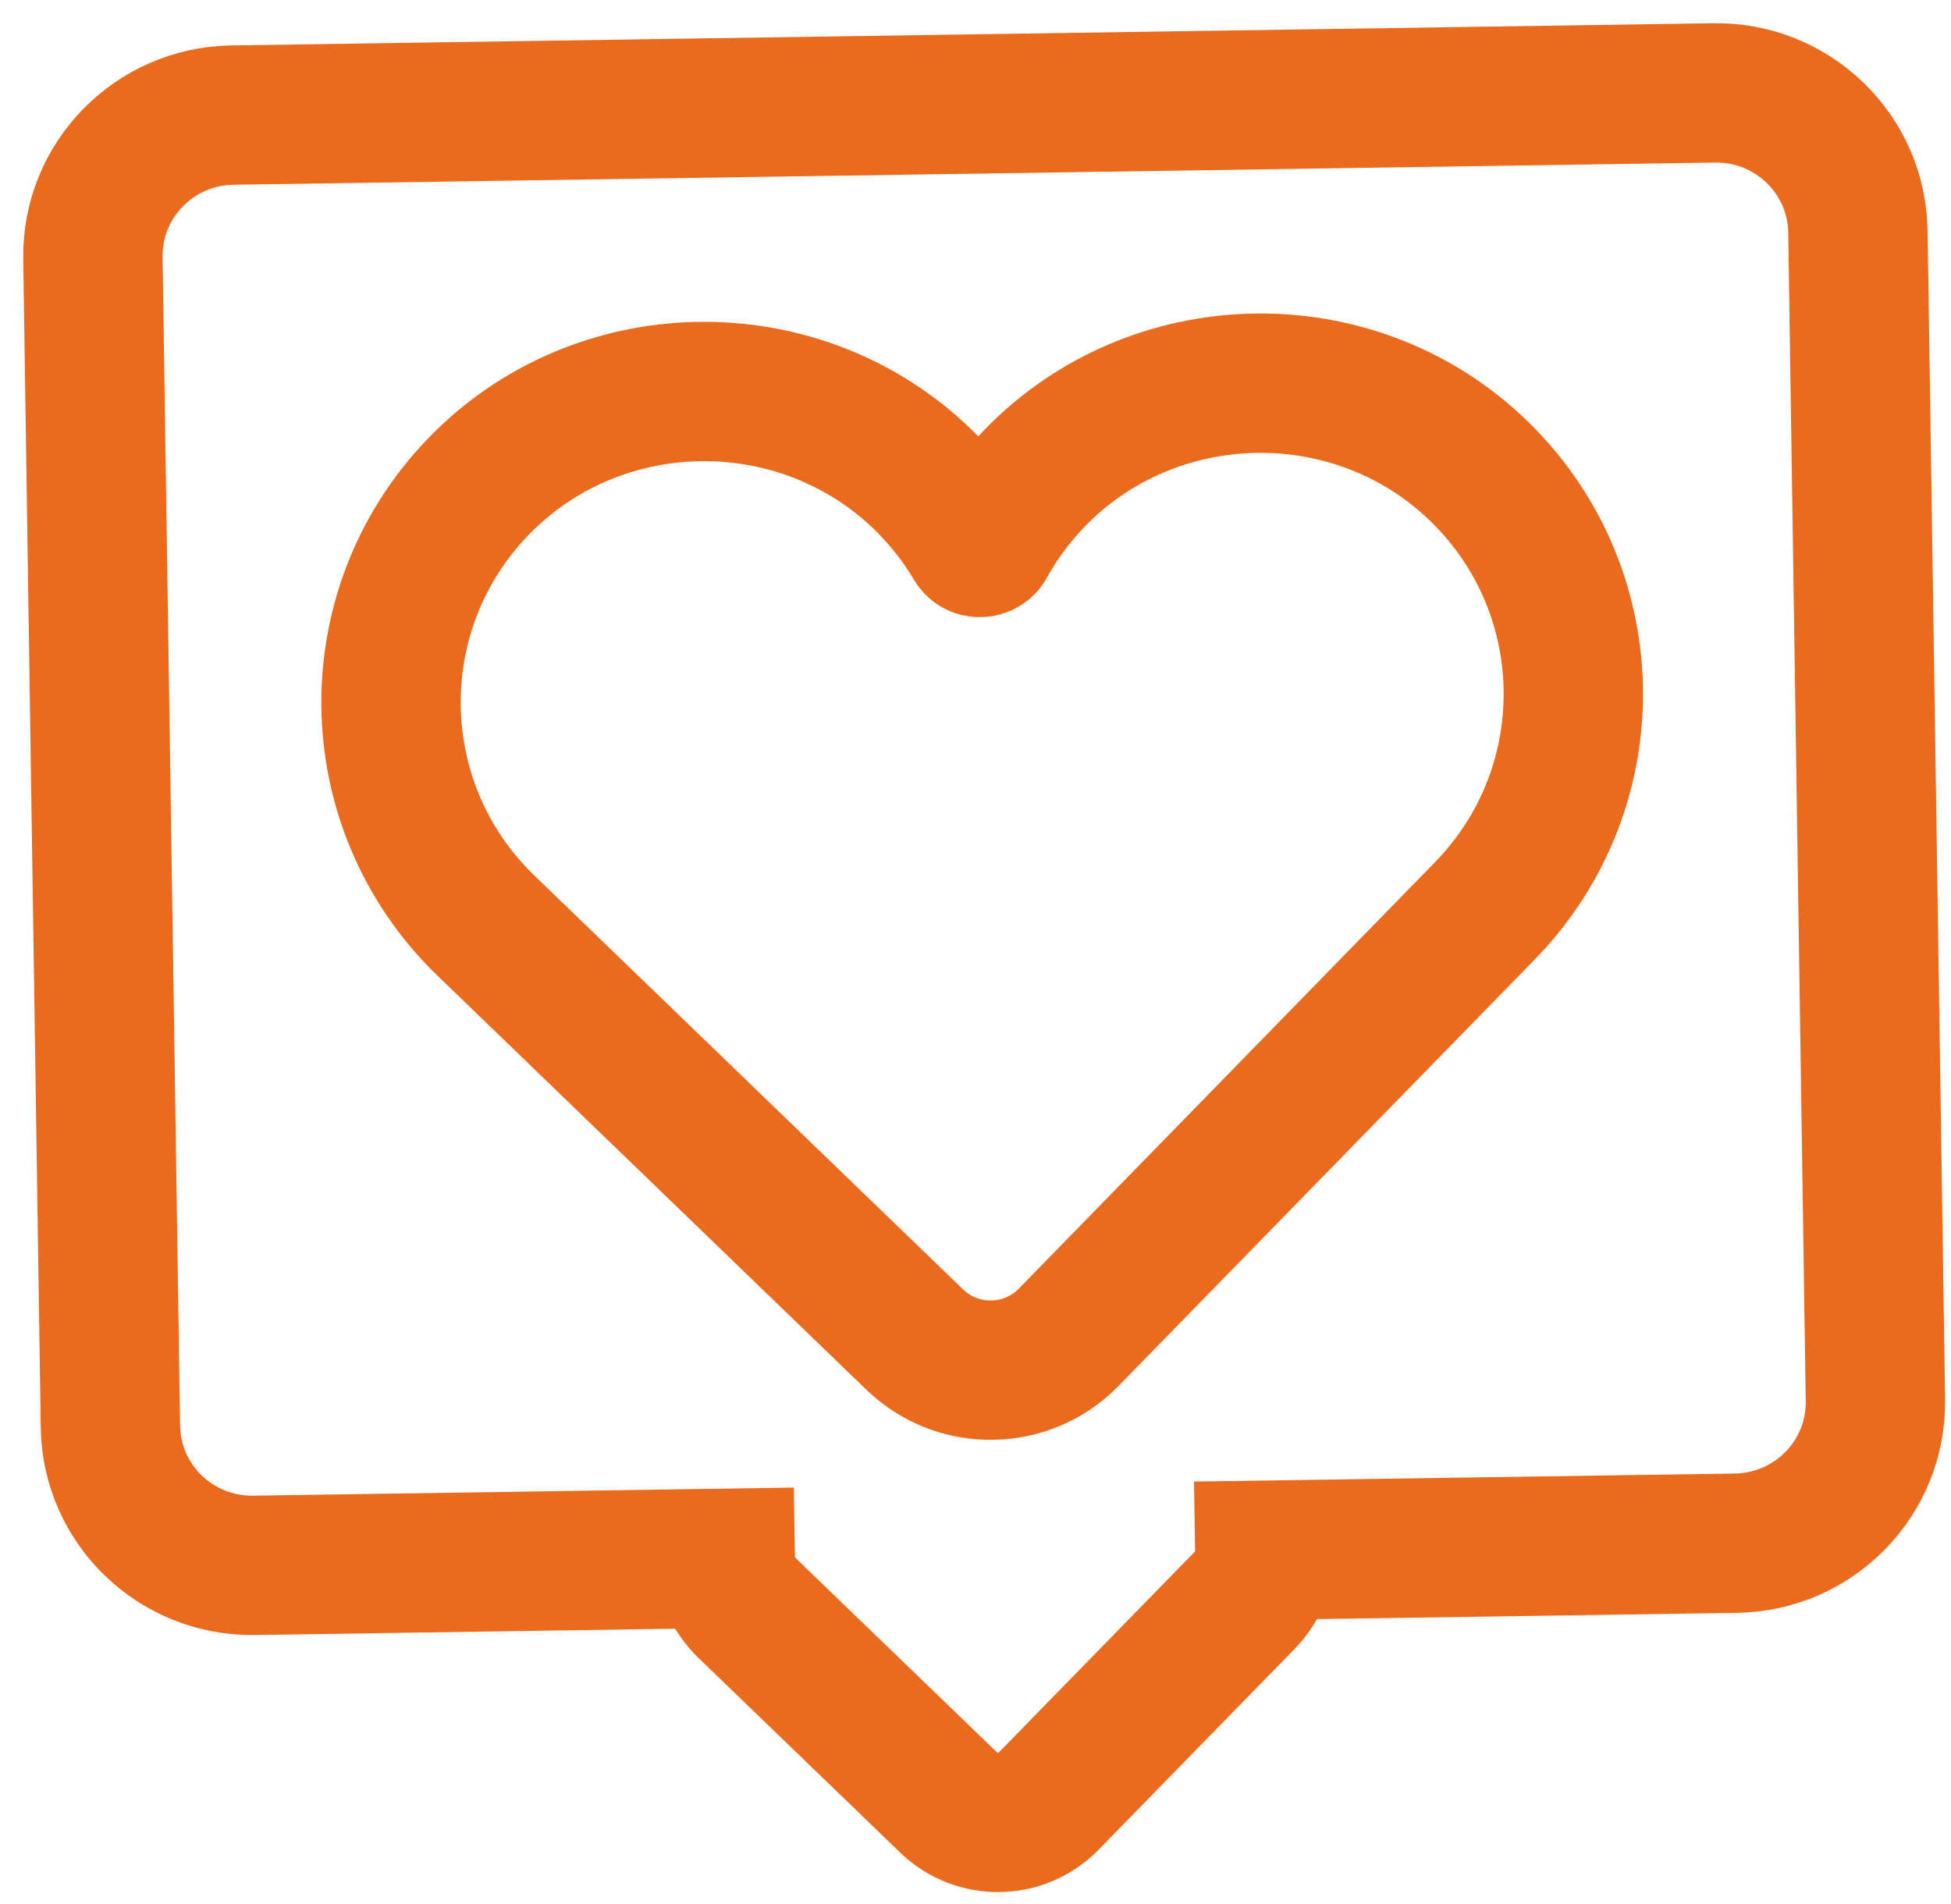
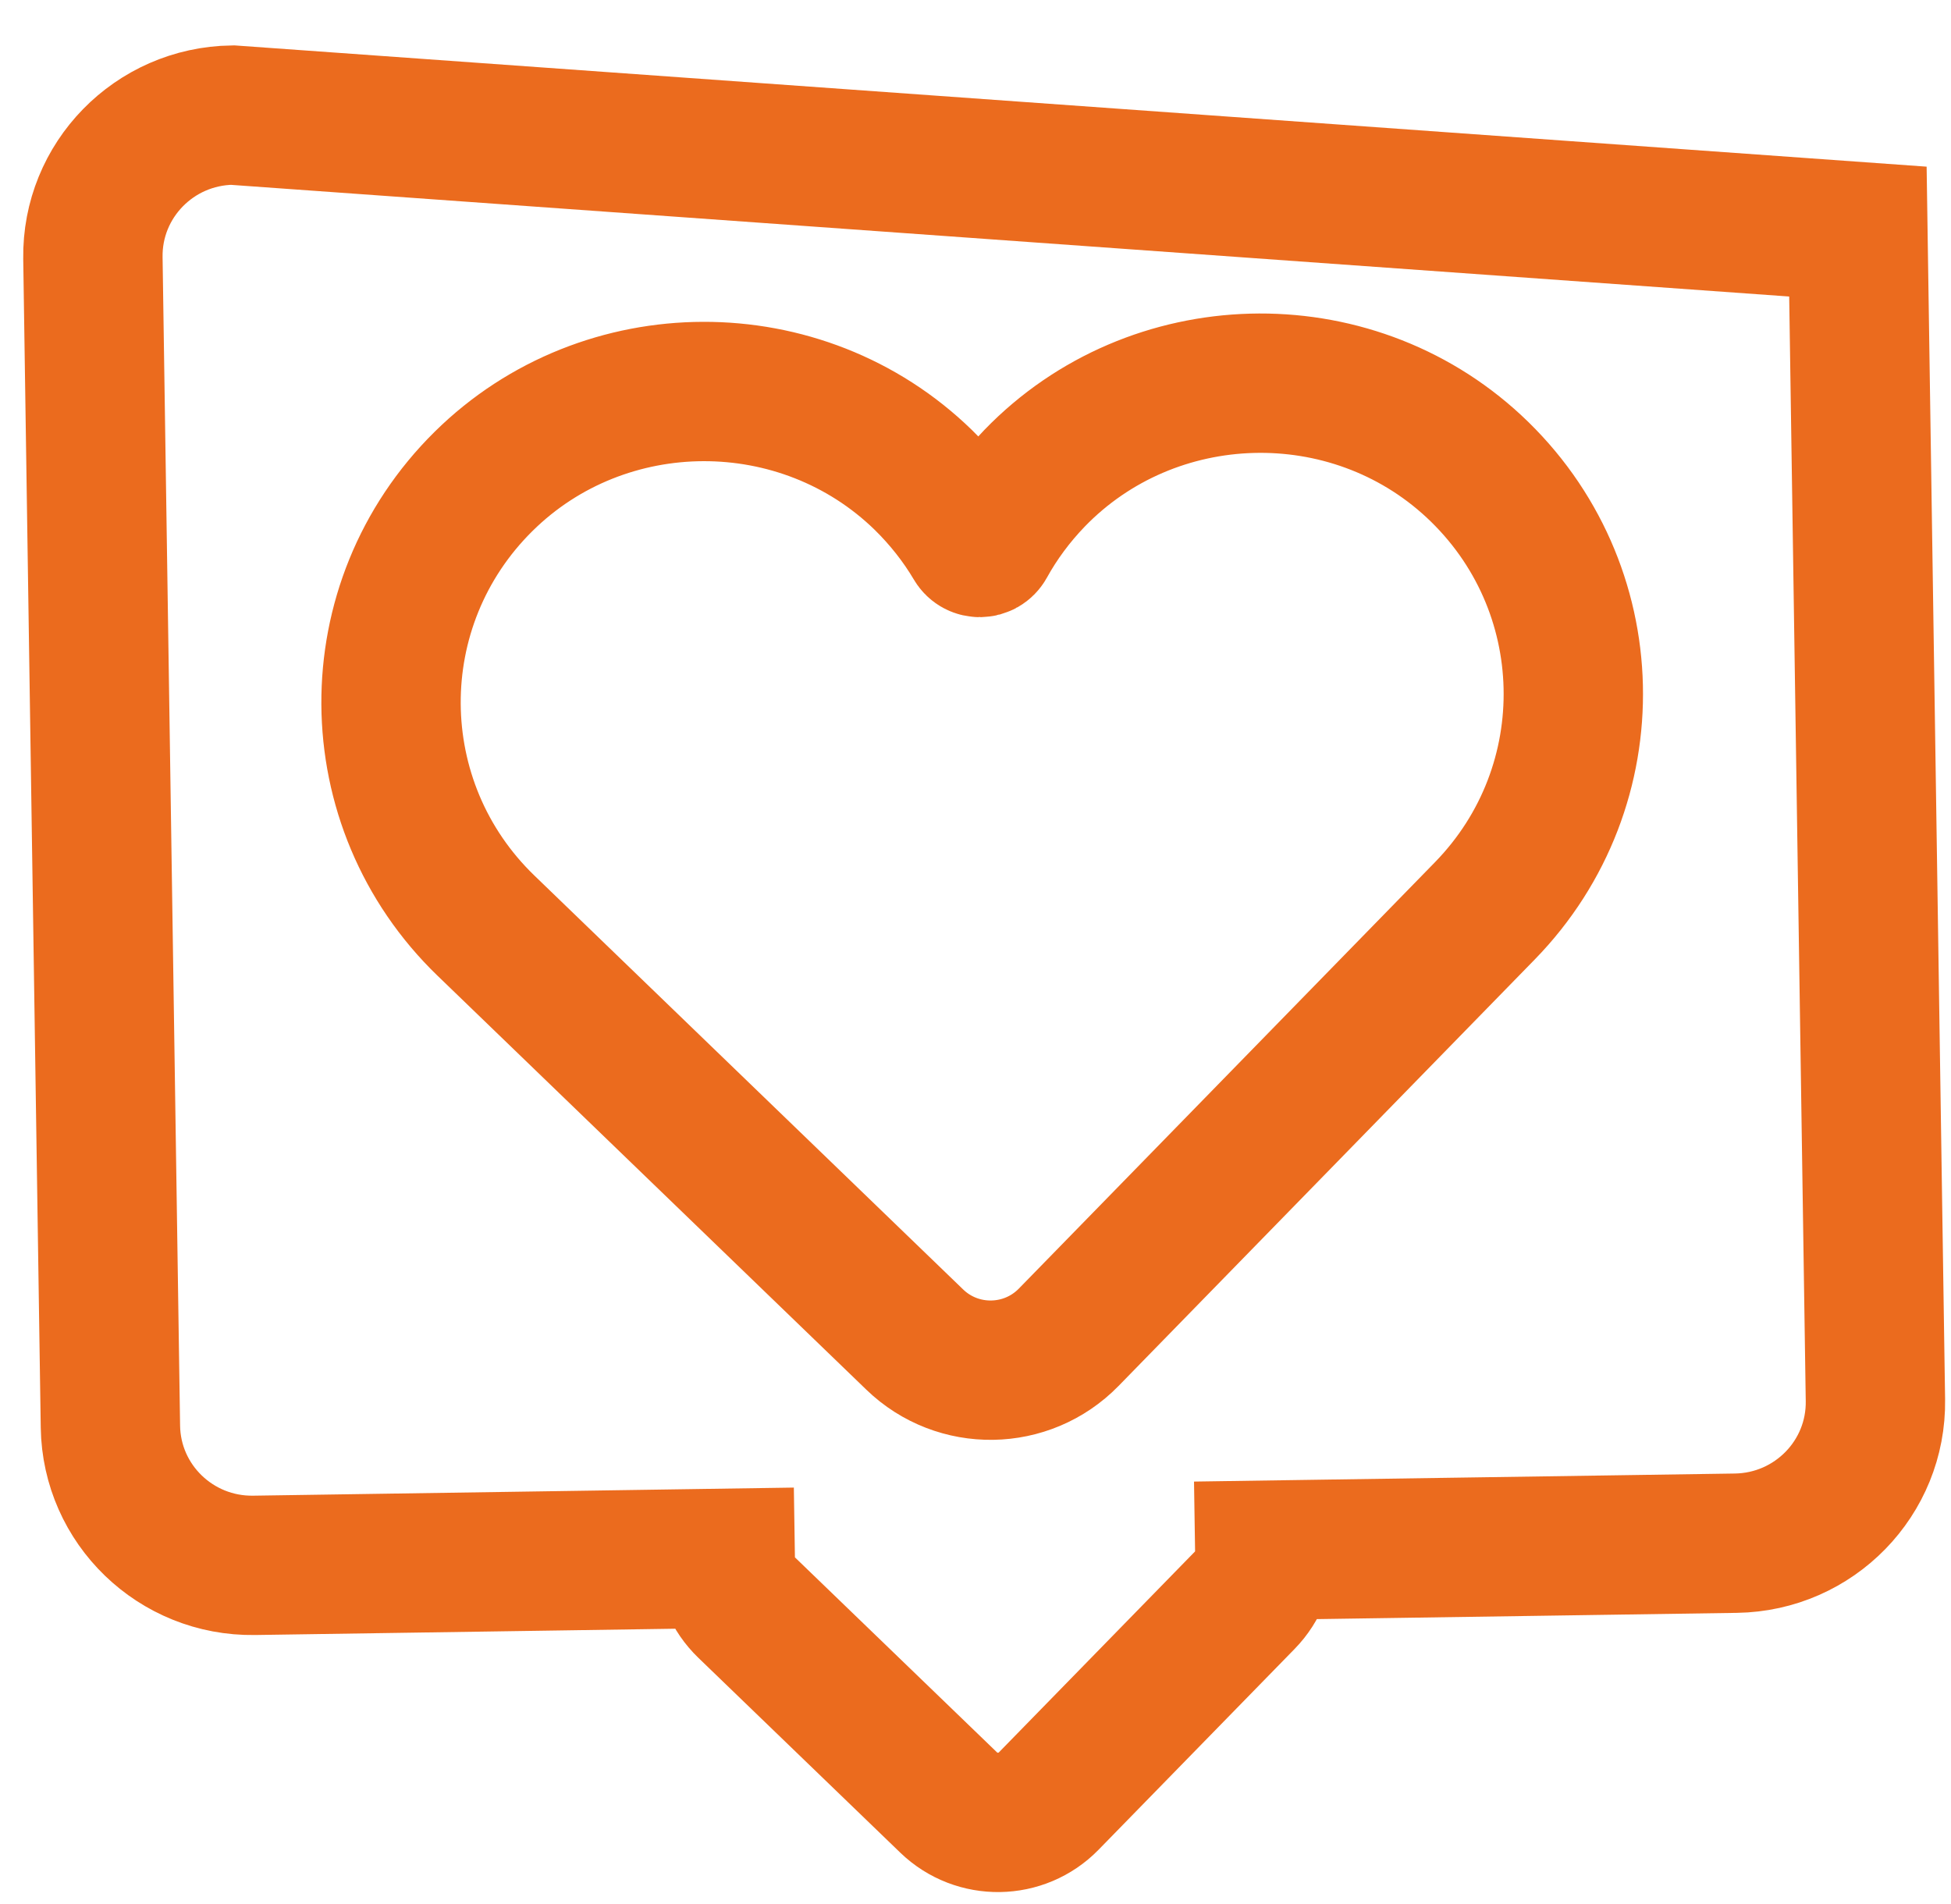
<svg xmlns="http://www.w3.org/2000/svg" width="42" height="41" viewBox="0 0 42 41" fill="none">
-   <path d="M31.73 10.041C29.055 7.555 24.811 7.672 22.273 10.295C21.854 10.73 21.503 11.206 21.225 11.71C21.168 11.811 21.022 11.814 20.964 11.714C20.671 11.219 20.306 10.753 19.875 10.331C17.259 7.785 13.015 7.795 10.414 10.36C7.728 13.009 7.761 17.322 10.463 19.93C10.473 19.94 16.635 25.887 19.693 28.841C20.622 29.738 22.104 29.715 23.006 28.791C25.976 25.748 31.956 19.619 31.966 19.609C34.588 16.921 34.494 12.611 31.73 10.041ZM5.003 2.478C3.319 2.503 1.975 3.88 2 5.555L2.377 30.715C2.402 32.389 3.786 33.726 5.47 33.701L15.613 33.549C15.619 33.937 15.774 34.322 16.076 34.613L20.422 38.807C21.026 39.39 21.991 39.376 22.577 38.775L26.796 34.453C27.089 34.153 27.233 33.762 27.227 33.375L37.37 33.224C39.054 33.198 40.398 31.821 40.373 30.146L39.996 4.986C39.971 3.312 38.586 1.975 36.903 2L5.003 2.478Z" stroke="#EB6B1E" stroke-width="3" stroke-miterlimit="10" />
+   <path d="M31.73 10.041C29.055 7.555 24.811 7.672 22.273 10.295C21.854 10.73 21.503 11.206 21.225 11.71C21.168 11.811 21.022 11.814 20.964 11.714C20.671 11.219 20.306 10.753 19.875 10.331C17.259 7.785 13.015 7.795 10.414 10.36C7.728 13.009 7.761 17.322 10.463 19.93C10.473 19.94 16.635 25.887 19.693 28.841C20.622 29.738 22.104 29.715 23.006 28.791C25.976 25.748 31.956 19.619 31.966 19.609C34.588 16.921 34.494 12.611 31.73 10.041ZM5.003 2.478C3.319 2.503 1.975 3.88 2 5.555L2.377 30.715C2.402 32.389 3.786 33.726 5.47 33.701L15.613 33.549C15.619 33.937 15.774 34.322 16.076 34.613L20.422 38.807C21.026 39.39 21.991 39.376 22.577 38.775L26.796 34.453C27.089 34.153 27.233 33.762 27.227 33.375L37.37 33.224C39.054 33.198 40.398 31.821 40.373 30.146L39.996 4.986L5.003 2.478Z" stroke="#EB6B1E" stroke-width="3" stroke-miterlimit="10" />
</svg>